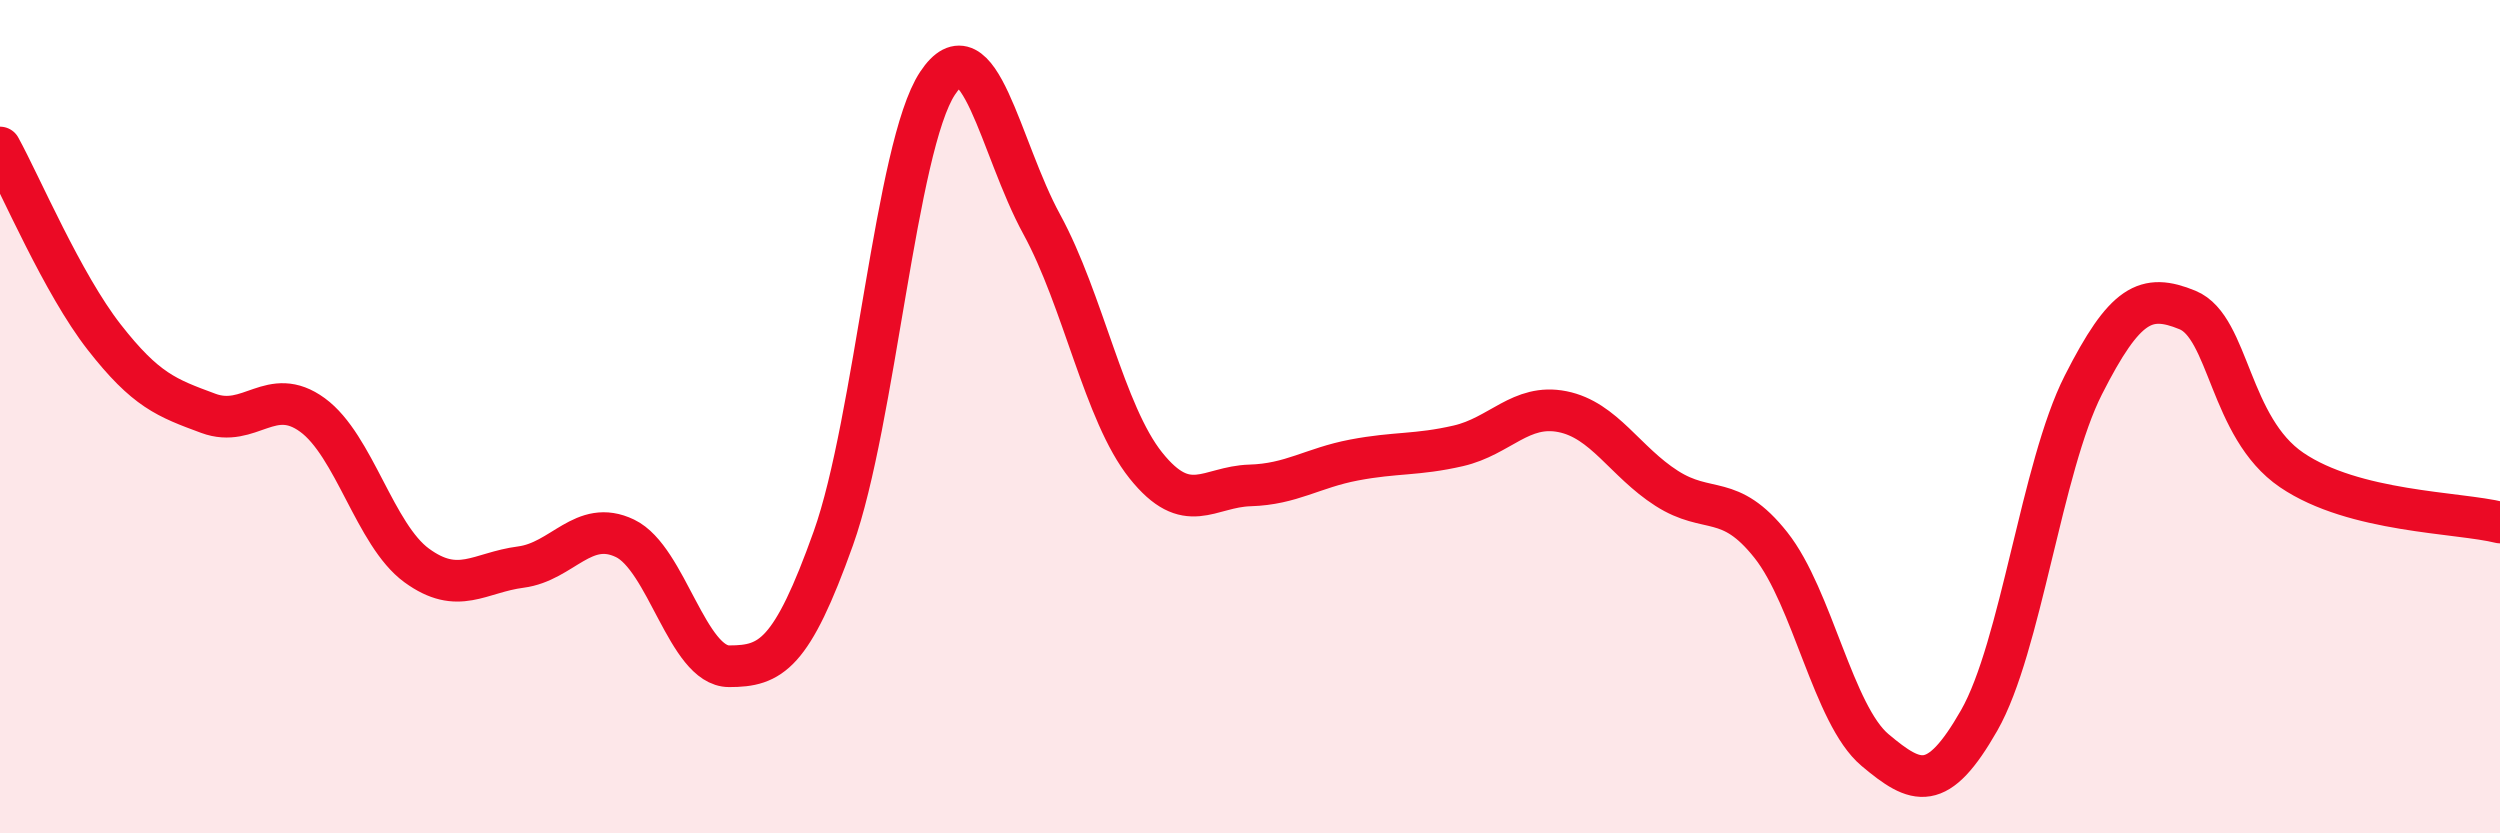
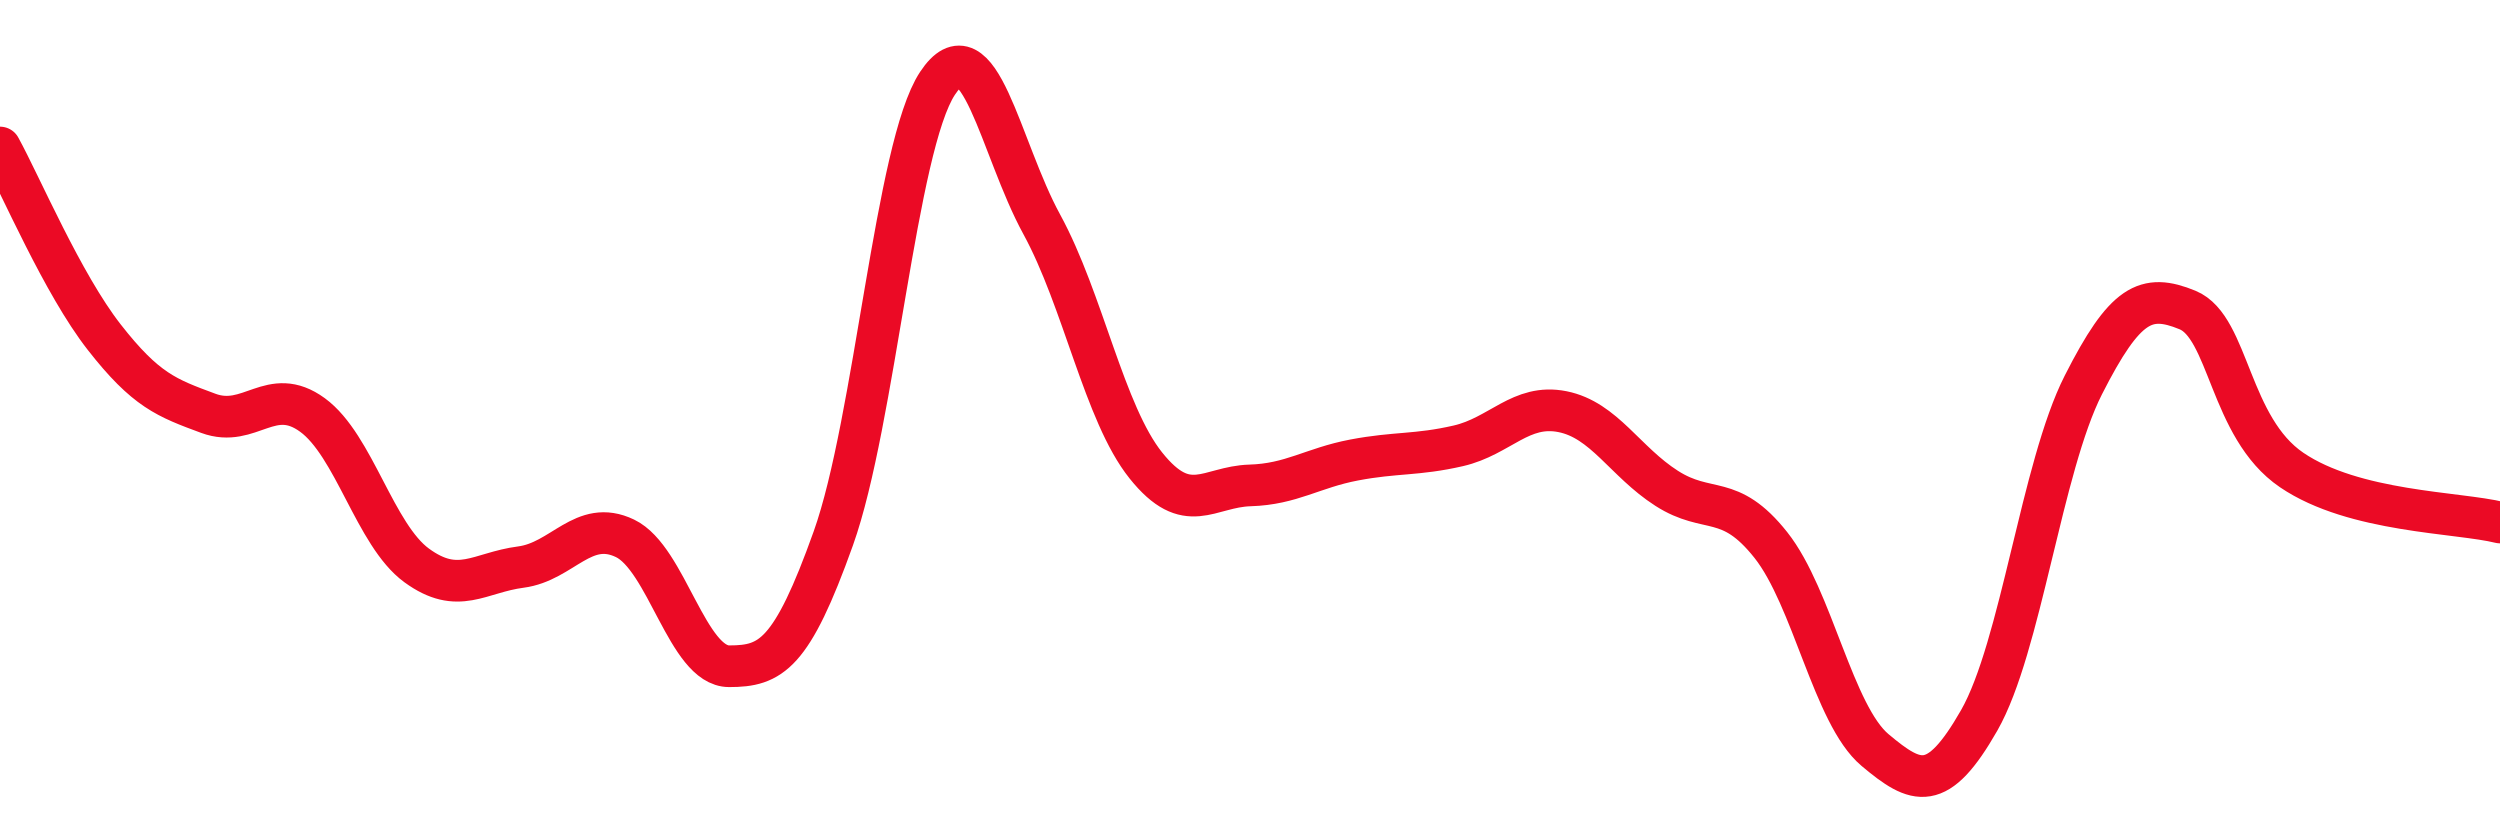
<svg xmlns="http://www.w3.org/2000/svg" width="60" height="20" viewBox="0 0 60 20">
-   <path d="M 0,3.54 C 0.5,4.45 1.5,6.81 2.5,8.09 C 3.5,9.37 4,9.55 5,9.92 C 6,10.29 6.5,9.23 7.5,9.96 C 8.5,10.69 9,12.84 10,13.57 C 11,14.3 11.5,13.74 12.5,13.61 C 13.5,13.48 14,12.44 15,12.92 C 16,13.4 16.5,15.99 17.5,15.99 C 18.5,15.99 19,15.72 20,12.92 C 21,10.12 21.5,3.51 22.5,2 C 23.5,0.49 24,3.55 25,5.38 C 26,7.21 26.5,9.92 27.5,11.17 C 28.5,12.42 29,11.68 30,11.65 C 31,11.62 31.5,11.23 32.5,11.04 C 33.5,10.85 34,10.93 35,10.7 C 36,10.47 36.5,9.68 37.5,9.88 C 38.5,10.08 39,11.08 40,11.72 C 41,12.36 41.5,11.82 42.5,13.08 C 43.5,14.34 44,17.16 45,18 C 46,18.84 46.5,19.04 47.5,17.29 C 48.5,15.54 49,11.21 50,9.24 C 51,7.27 51.5,7.03 52.5,7.44 C 53.5,7.85 53.5,10.26 55,11.28 C 56.5,12.3 59,12.29 60,12.54L60 20L0 20Z" fill="#EB0A25" opacity="0.1" stroke-linecap="round" stroke-linejoin="round" />
  <path d="M 0,3.54 C 0.5,4.45 1.5,6.81 2.5,8.09 C 3.5,9.37 4,9.55 5,9.92 C 6,10.29 6.5,9.23 7.5,9.96 C 8.5,10.69 9,12.84 10,13.57 C 11,14.3 11.5,13.74 12.5,13.61 C 13.5,13.48 14,12.44 15,12.92 C 16,13.4 16.5,15.99 17.5,15.99 C 18.5,15.99 19,15.72 20,12.92 C 21,10.12 21.5,3.51 22.5,2 C 23.5,0.49 24,3.55 25,5.38 C 26,7.21 26.5,9.92 27.5,11.17 C 28.5,12.42 29,11.68 30,11.65 C 31,11.62 31.5,11.23 32.5,11.04 C 33.5,10.85 34,10.93 35,10.7 C 36,10.47 36.5,9.68 37.5,9.88 C 38.5,10.08 39,11.08 40,11.72 C 41,12.36 41.5,11.82 42.5,13.08 C 43.5,14.34 44,17.16 45,18 C 46,18.84 46.5,19.04 47.5,17.29 C 48.5,15.54 49,11.21 50,9.24 C 51,7.27 51.5,7.03 52.5,7.44 C 53.5,7.85 53.5,10.26 55,11.28 C 56.5,12.3 59,12.29 60,12.54" stroke="#EB0A25" stroke-width="1" fill="none" stroke-linecap="round" stroke-linejoin="round" />
</svg>